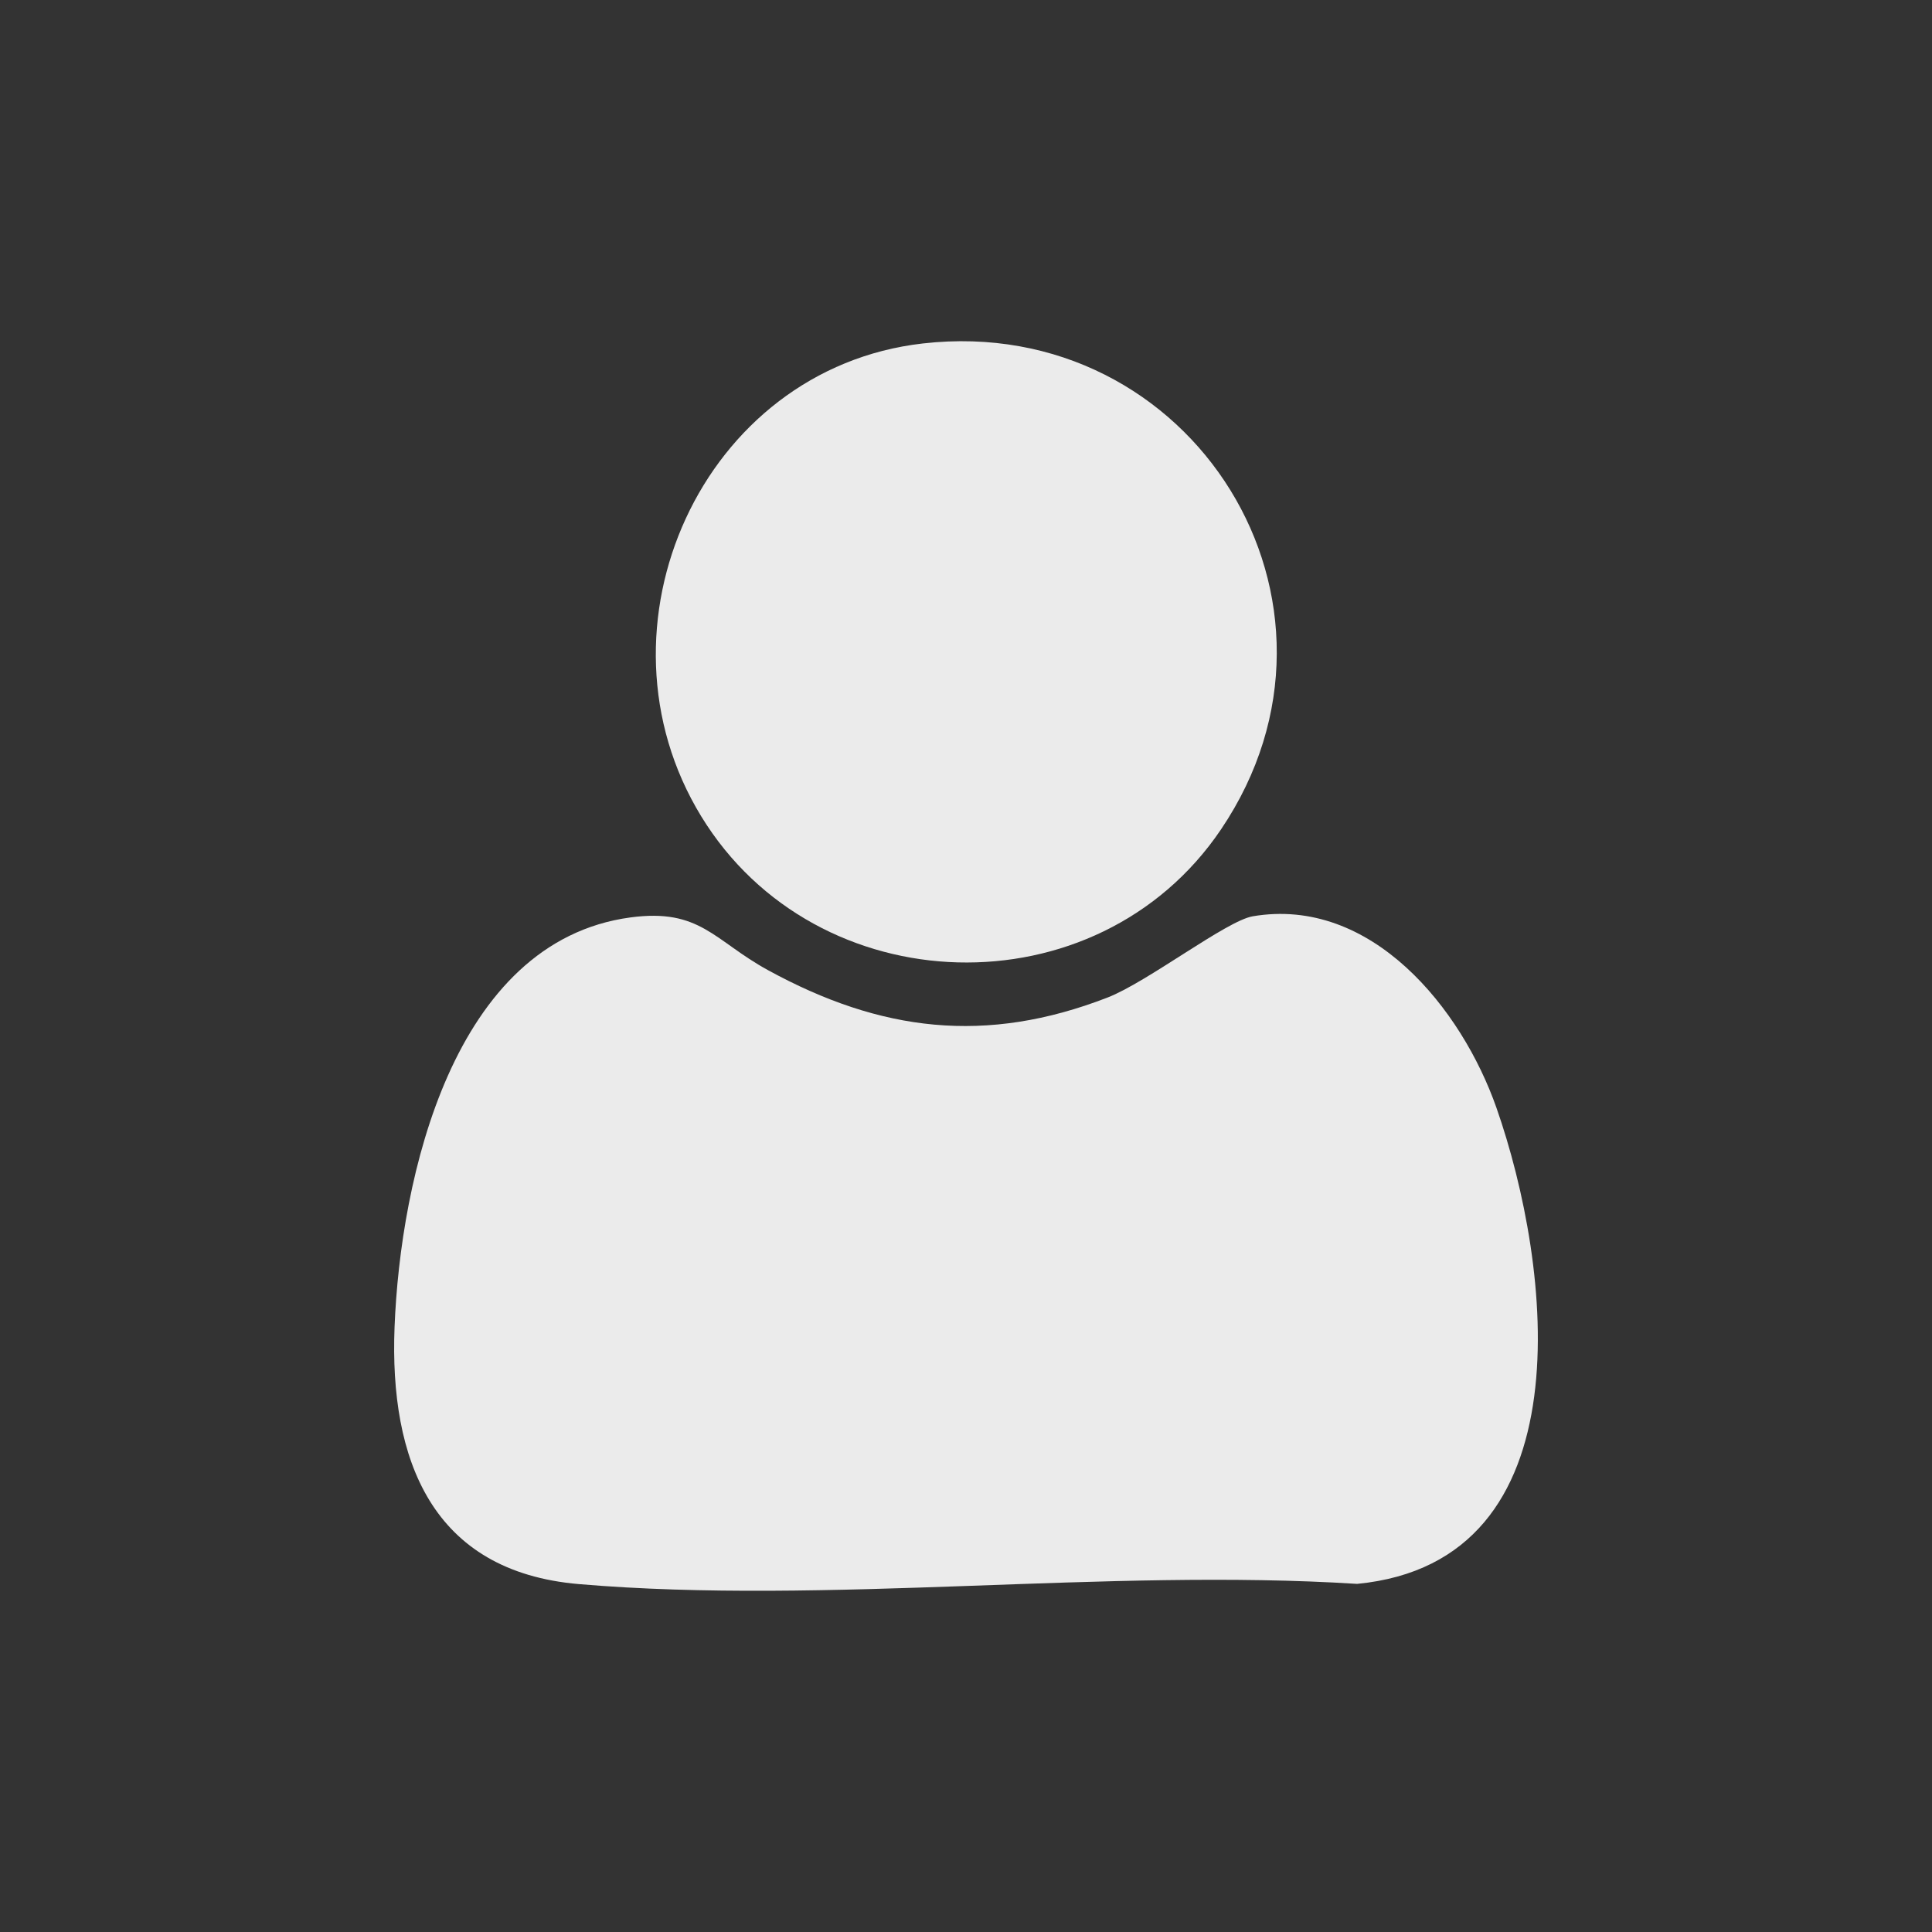
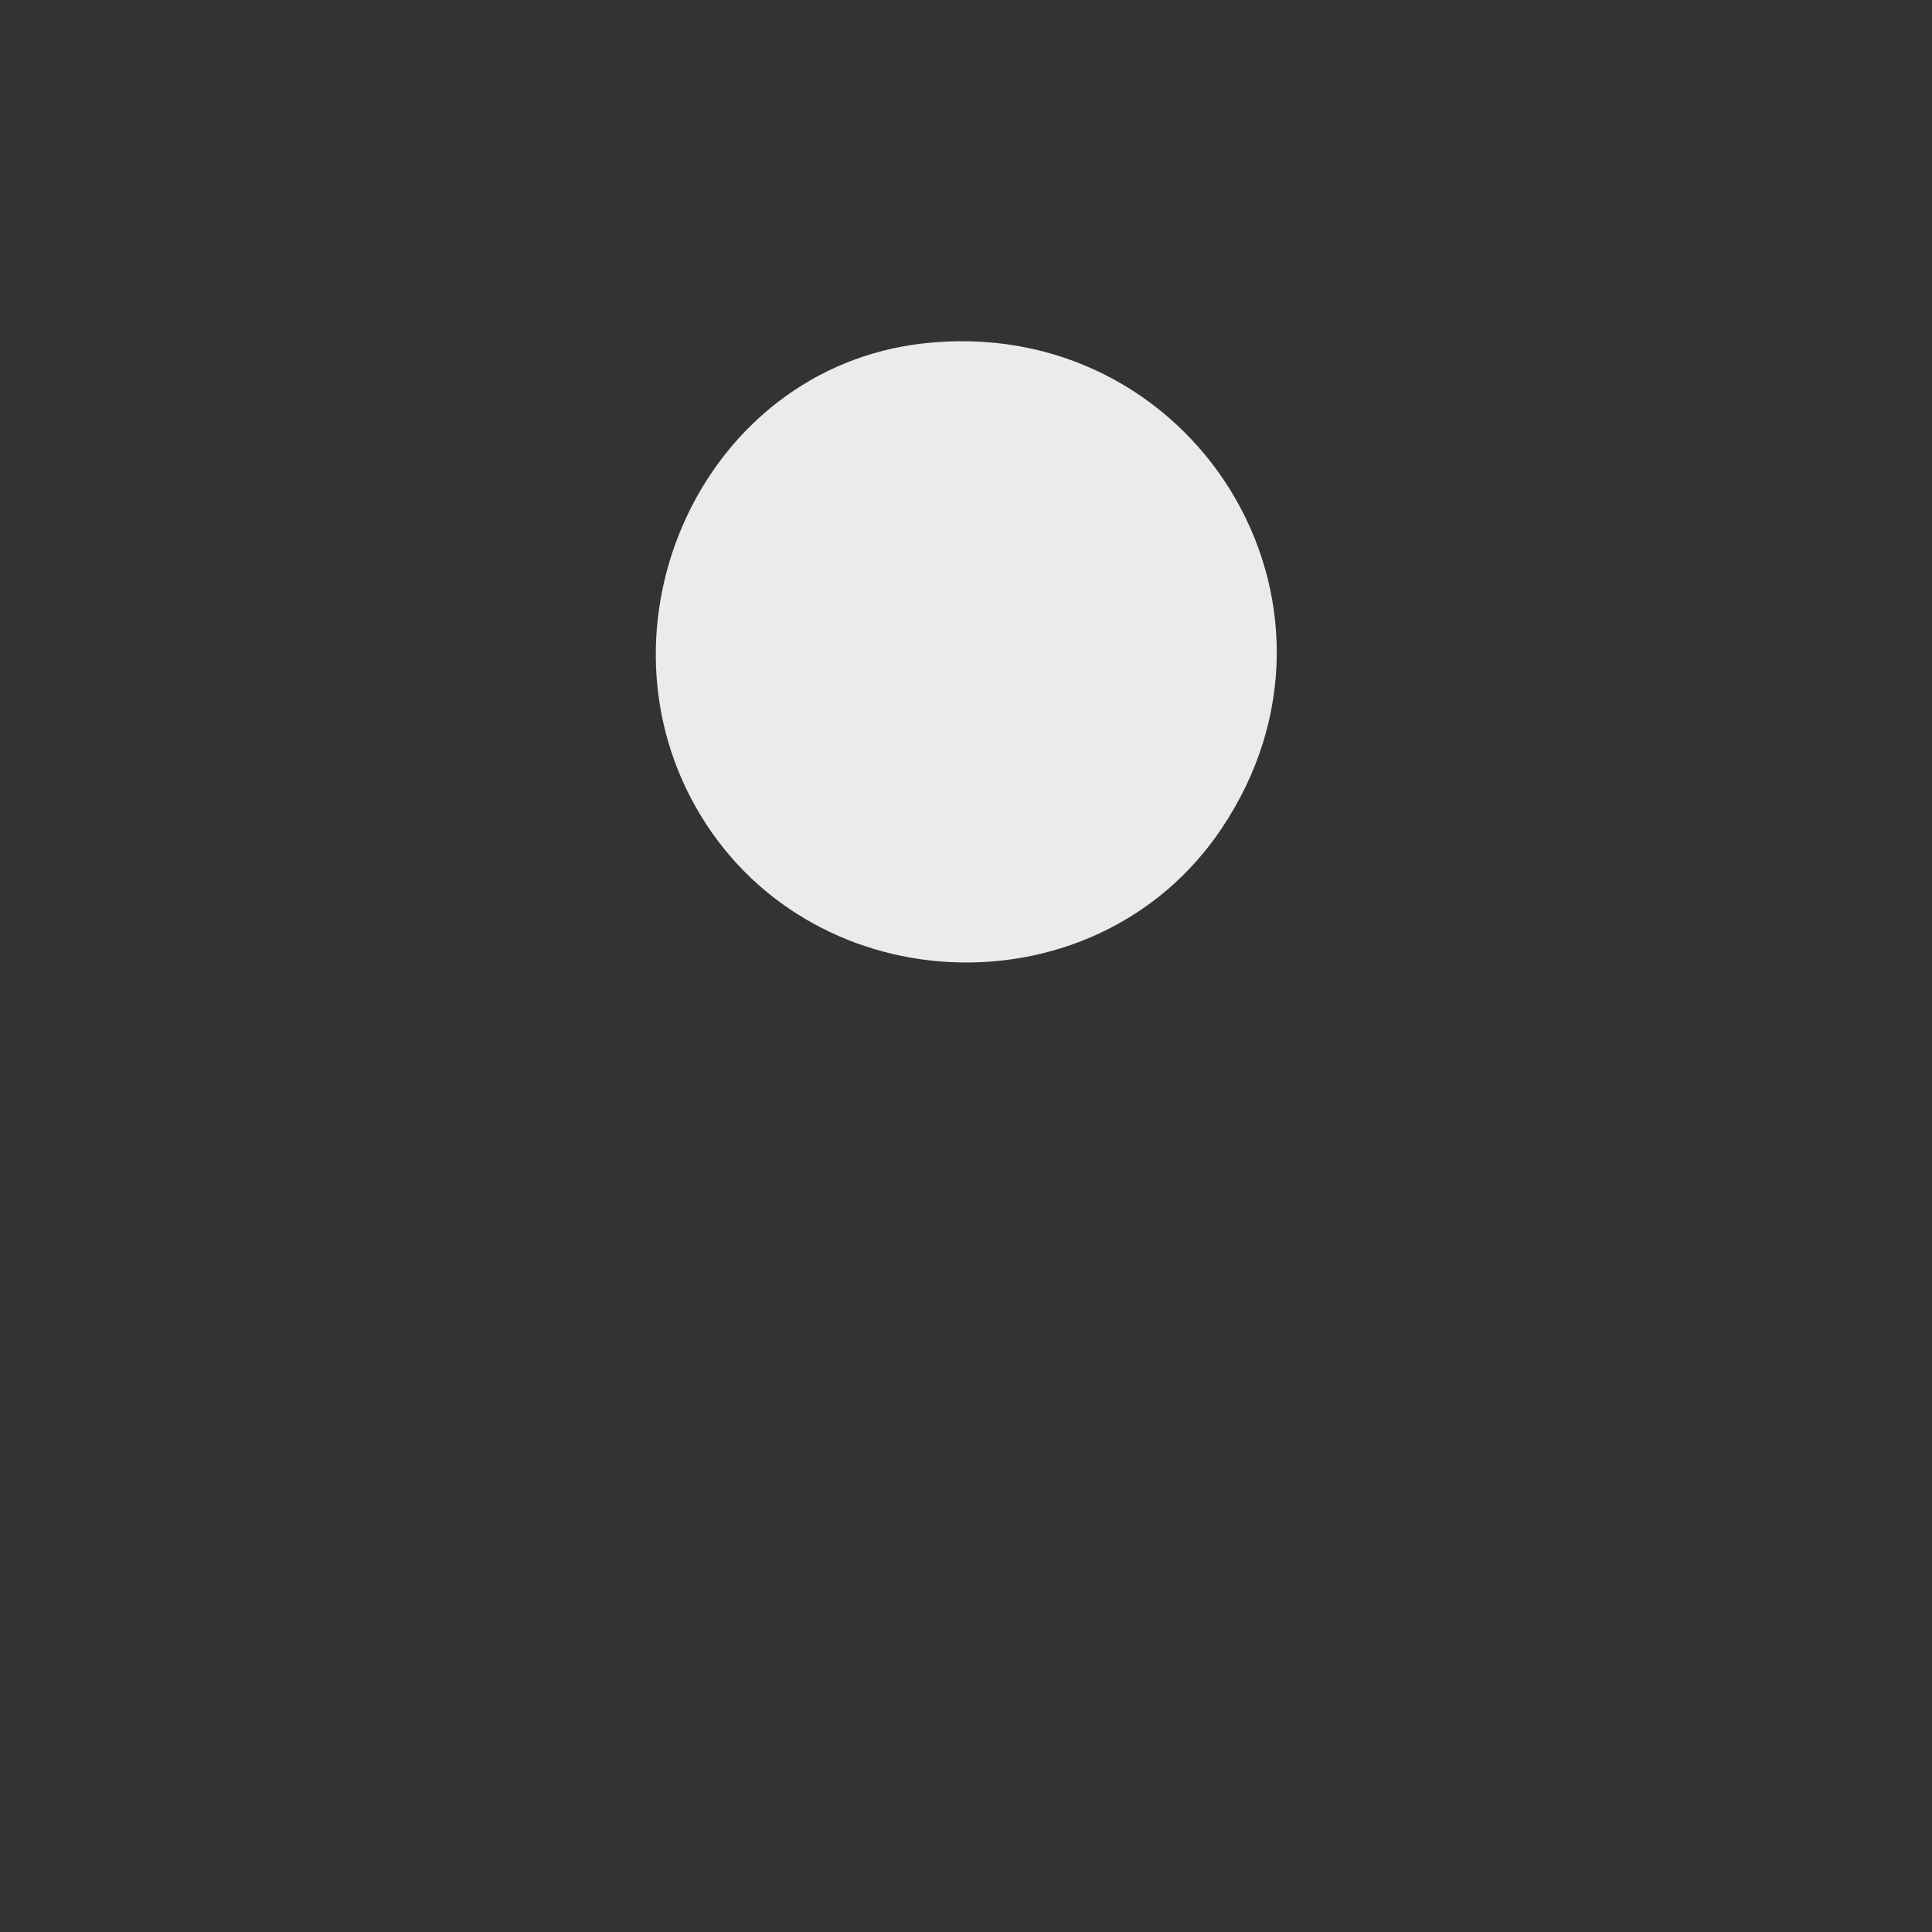
<svg xmlns="http://www.w3.org/2000/svg" id="Ebene_1" data-name="Ebene 1" width="350" height="350" viewBox="0 0 350 350">
  <rect x="0" y="0" width="350" height="350" fill="#333333" stroke="none" />
  <defs>
    <style>
      .cls-1 {
        fill: #ebebeb;
      }
    </style>
  </defs>
-   <path class="cls-1" d="M226.929,166c-4.751.81-19.077,11.915-26.272,14.706-22.064,8.558-41.13,6.207-61.534-4.958-9.764-5.343-12.273-11.252-24.923-9.546-32.227,4.347-41.681,47.31-42.724,74.251-.926,23.93,6.691,44.253,33.435,46.526,45.009,3.825,95.375-2.929,140.948-.045,41.89-4.048,35.233-57.704,25.24-86.237-6.299-17.985-22.674-38.365-44.171-34.698Z" />
  <path class="cls-1" d="M221.196,150.257c27.669-40.981-5.159-93.595-54.007-88.037-40.04,4.556-61.078,51.406-40.172,85.641,20.862,34.164,71.719,35.662,94.179,2.396Z" />
</svg>